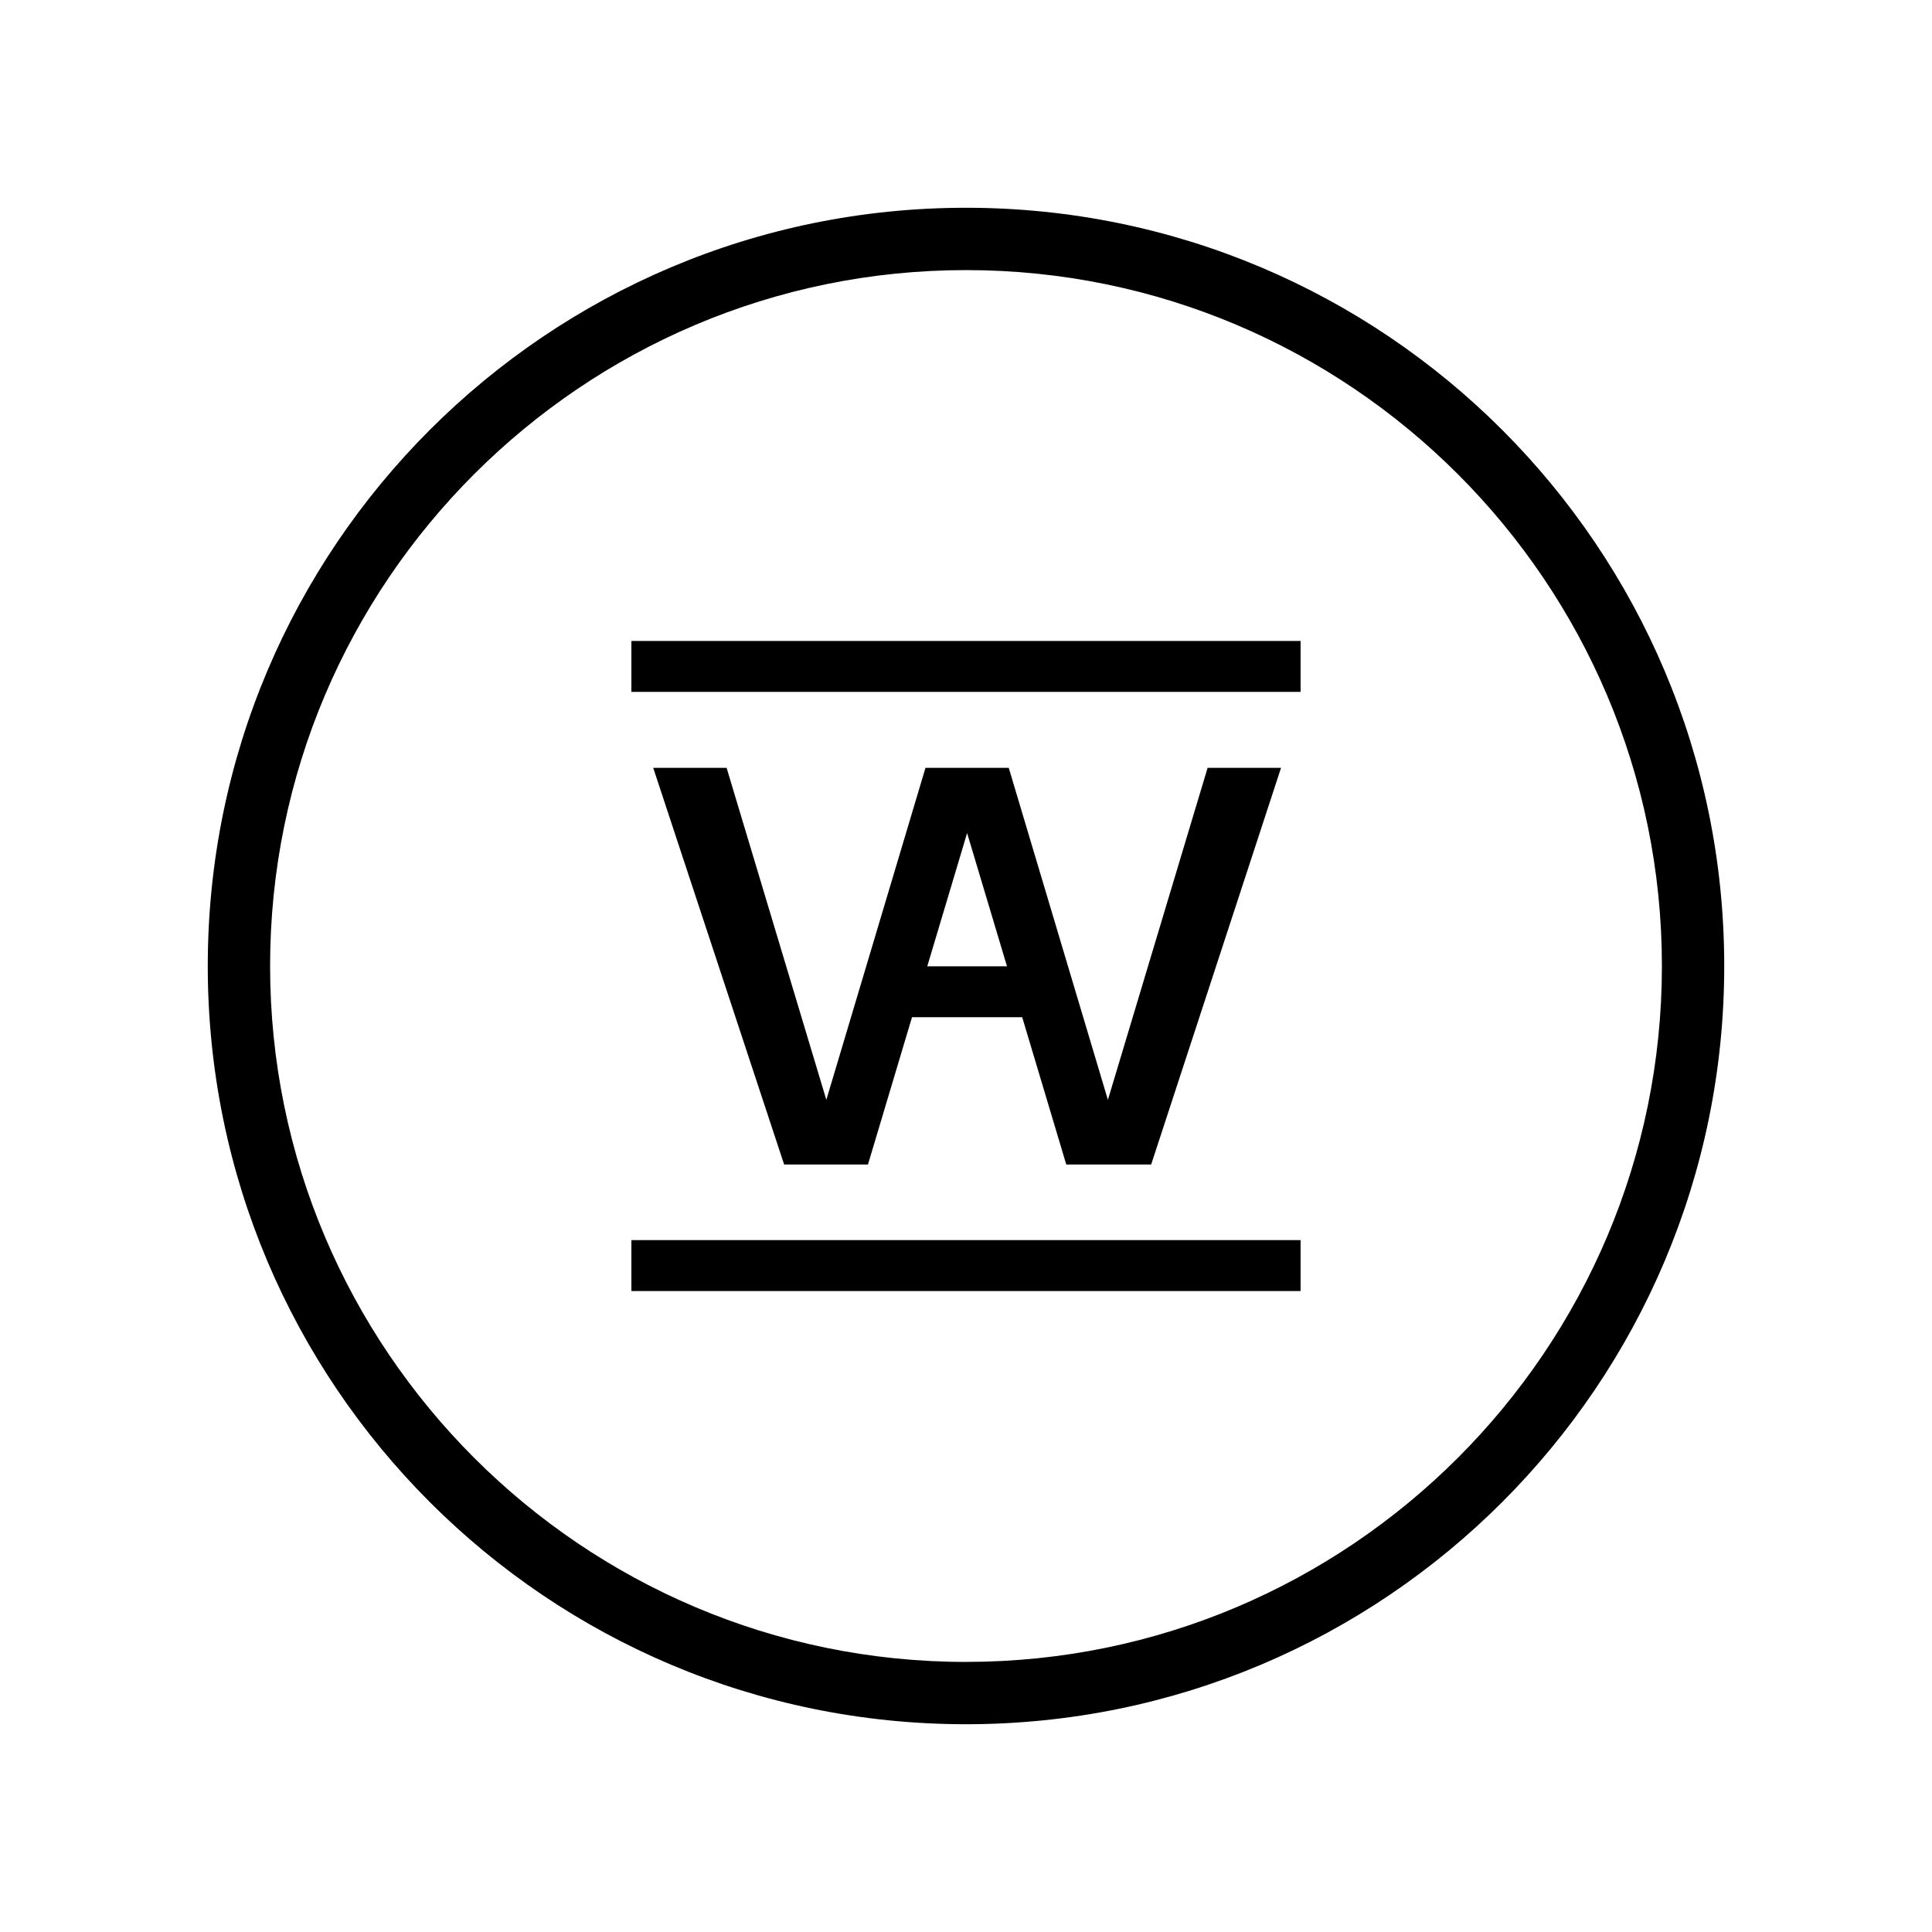
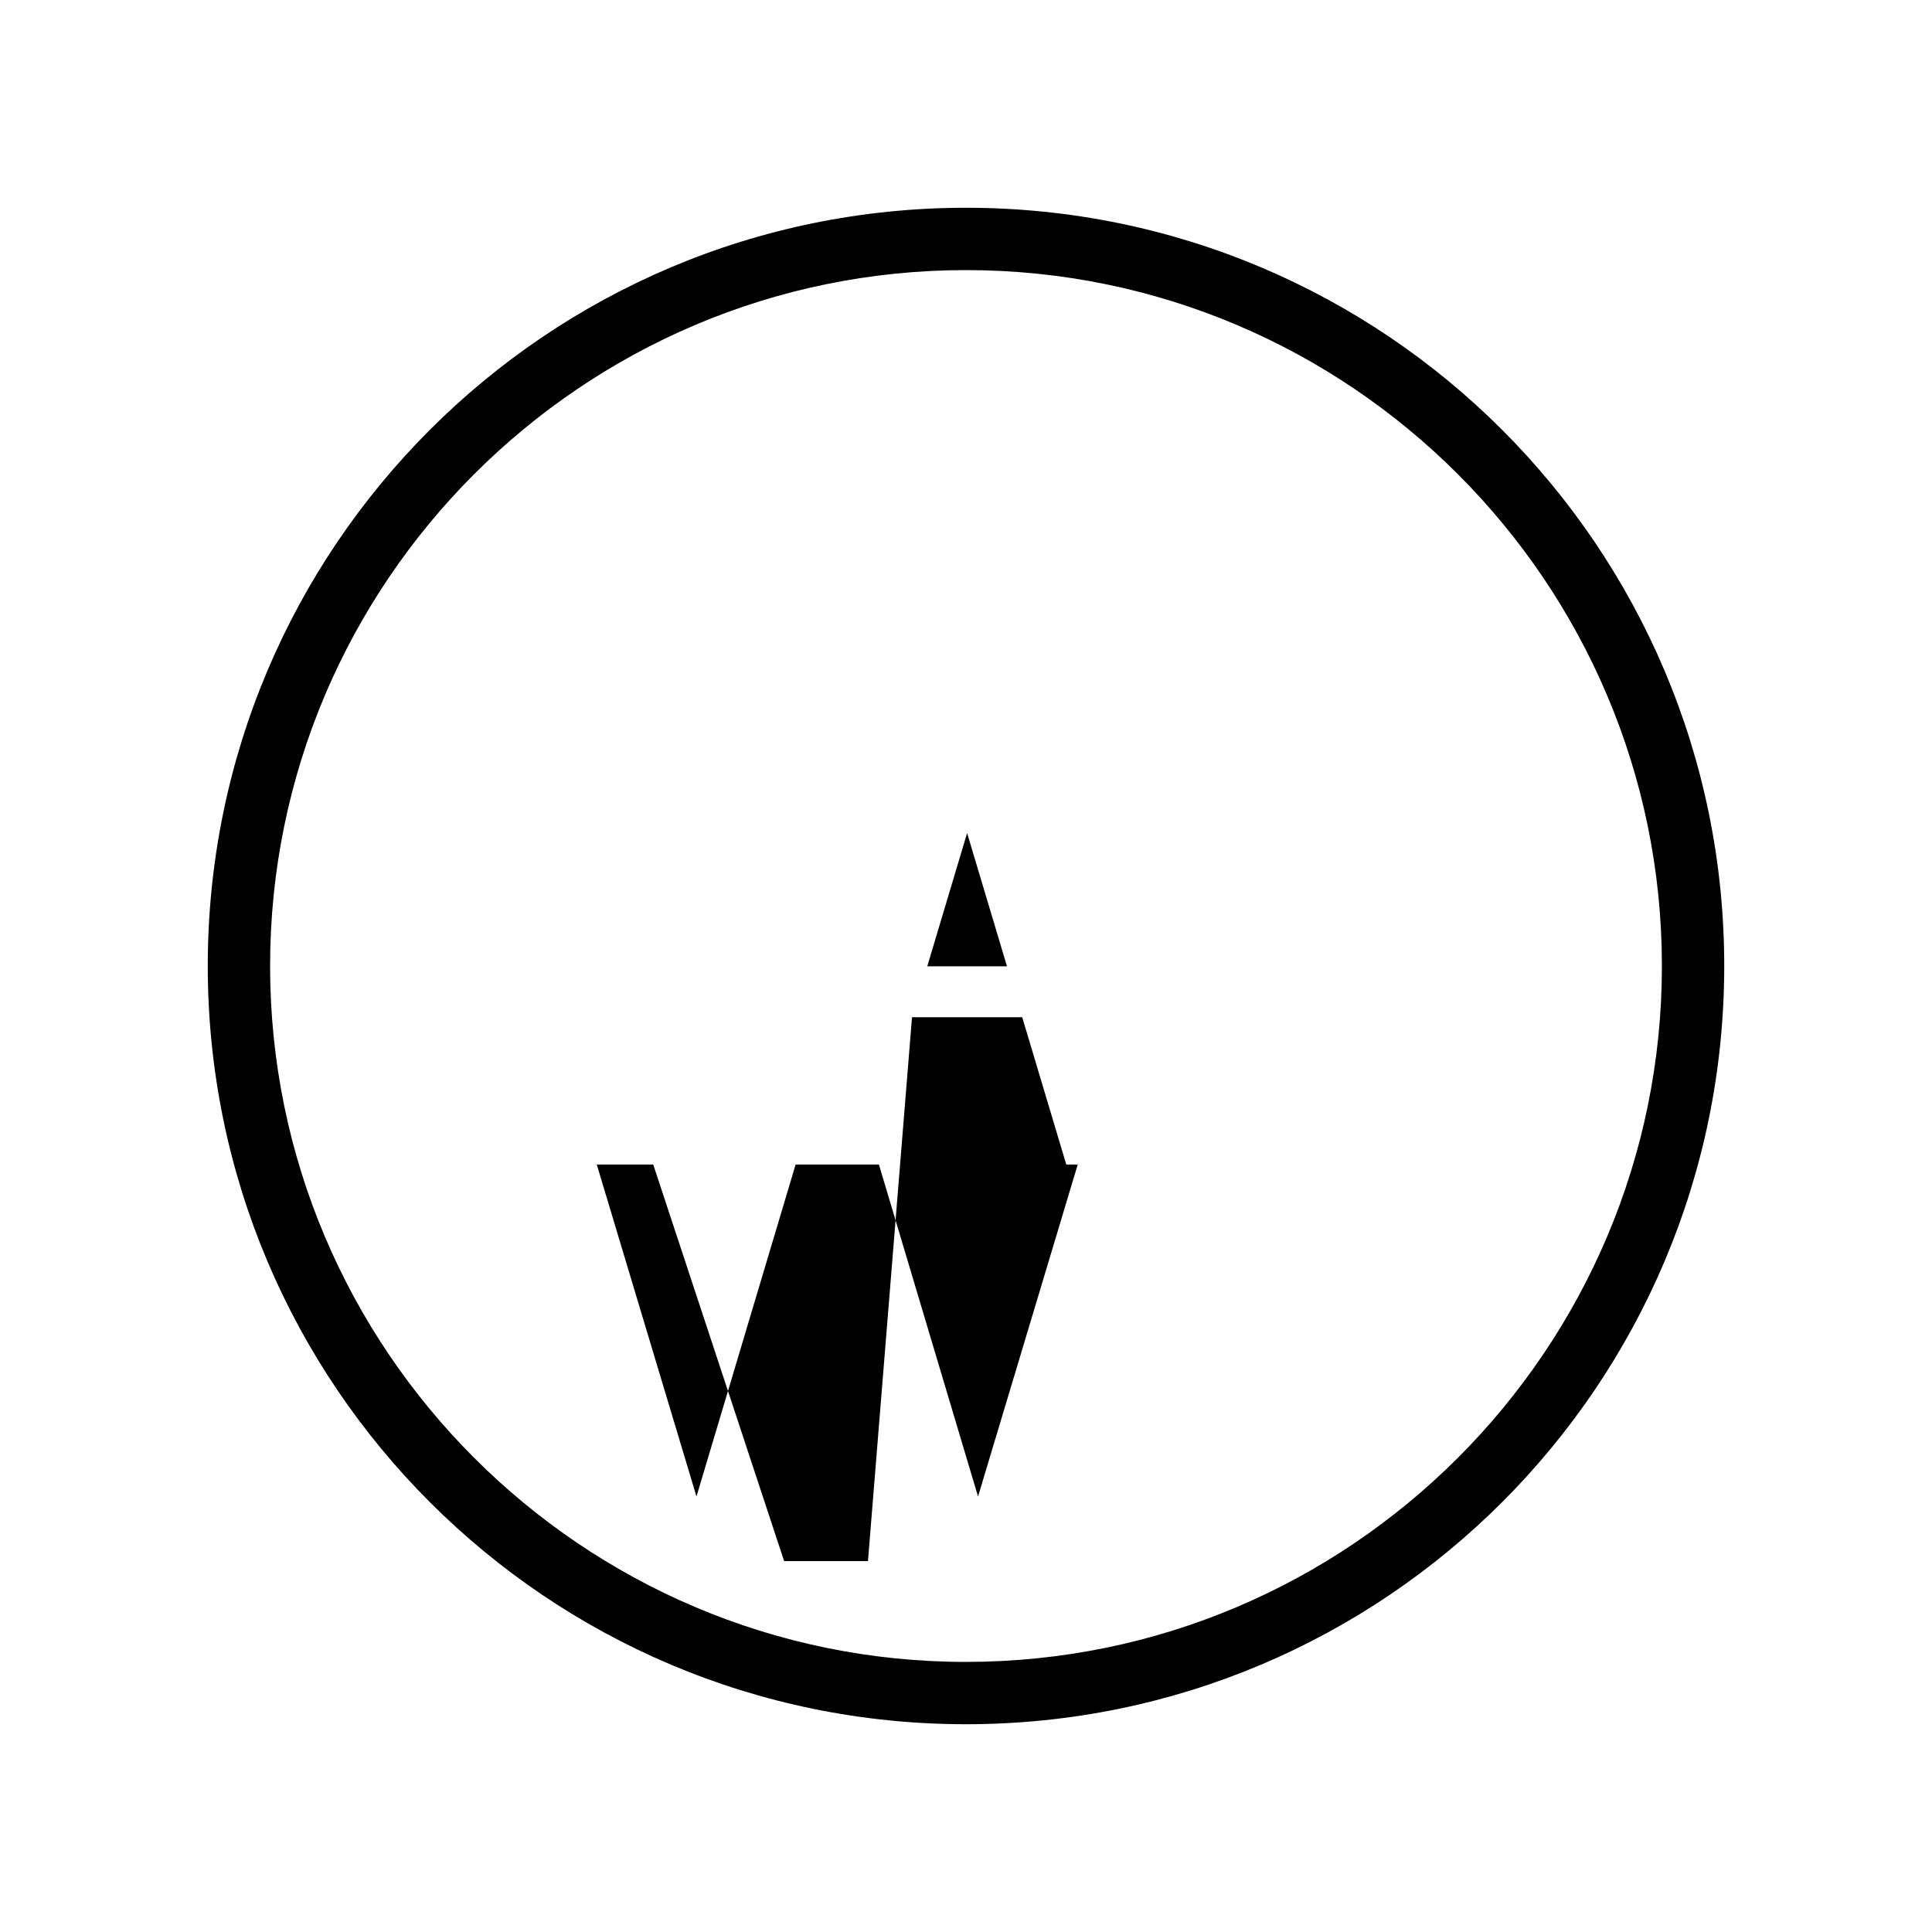
<svg xmlns="http://www.w3.org/2000/svg" xmlns:xlink="http://www.w3.org/1999/xlink" data-name="Layer 1" viewBox="0 0 92.989 92.989">
  <path d="M46.495 10C26.339 10 10 26.34 10 46.495s16.34 36.494 36.495 36.494 36.494-16.34 36.494-36.494S66.65 10 46.495 10m0 69.99C28.025 79.99 13 64.962 13 46.494S28.026 13 46.495 13s33.494 15.026 33.494 33.495-15.025 33.494-33.494 33.494" />
-   <path data-name="fullLogo" d="M43.896 48.96H49.2l2.12 7.088h4.087l6.25-19.09h-3.534l-4.799 15.979-4.772-15.979h-4.008l-4.772 15.979-4.8-15.979H31.44l6.301 19.09h4.035zm2.652-8.864 1.919 6.413H44.63z" />
+   <path data-name="fullLogo" d="M43.896 48.96H49.2l2.12 7.088h4.087h-3.534l-4.799 15.979-4.772-15.979h-4.008l-4.772 15.979-4.8-15.979H31.44l6.301 19.09h4.035zm2.652-8.864 1.919 6.413H44.63z" />
  <a xlink:href="87.256">
-     <path data-name="fullLogo" d="M30.39 30.85h32.208v2.451H30.39z" />
-   </a>
+     </a>
  <a xlink:href="87.256">
-     <path data-name="fullLogo" d="M30.39 59.688h32.208v2.451H30.39z" />
-   </a>
+     </a>
</svg>